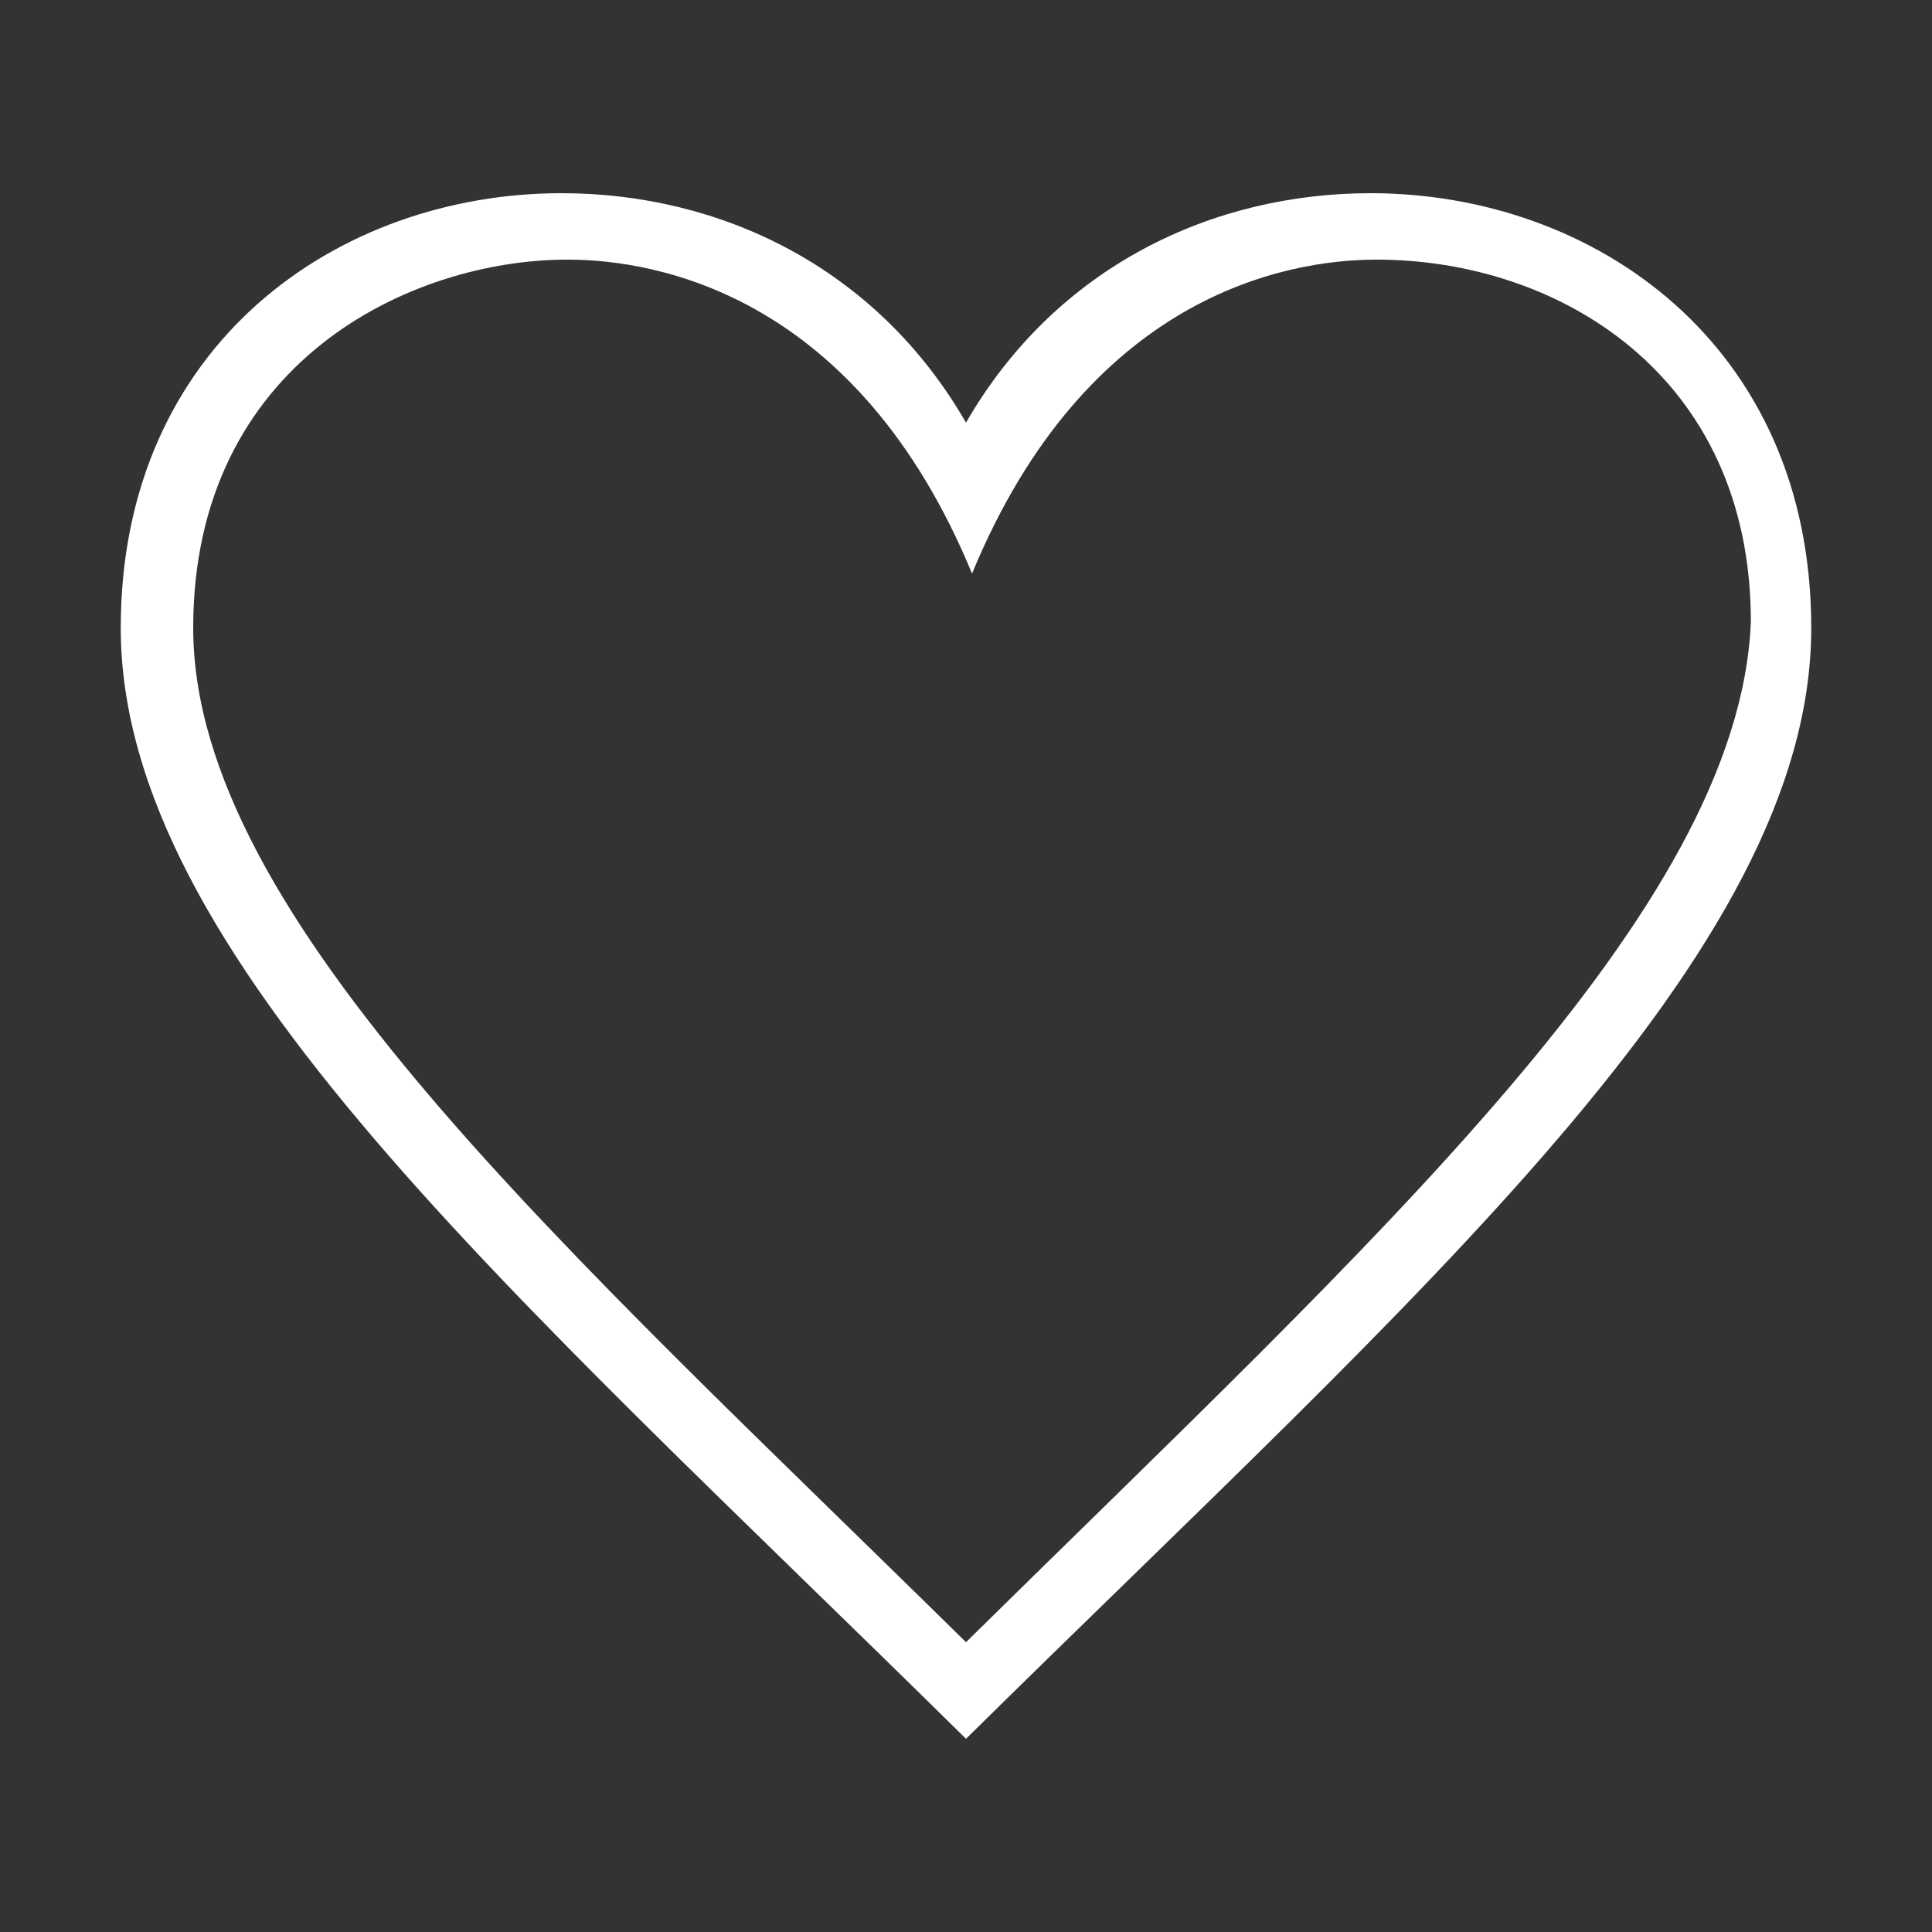
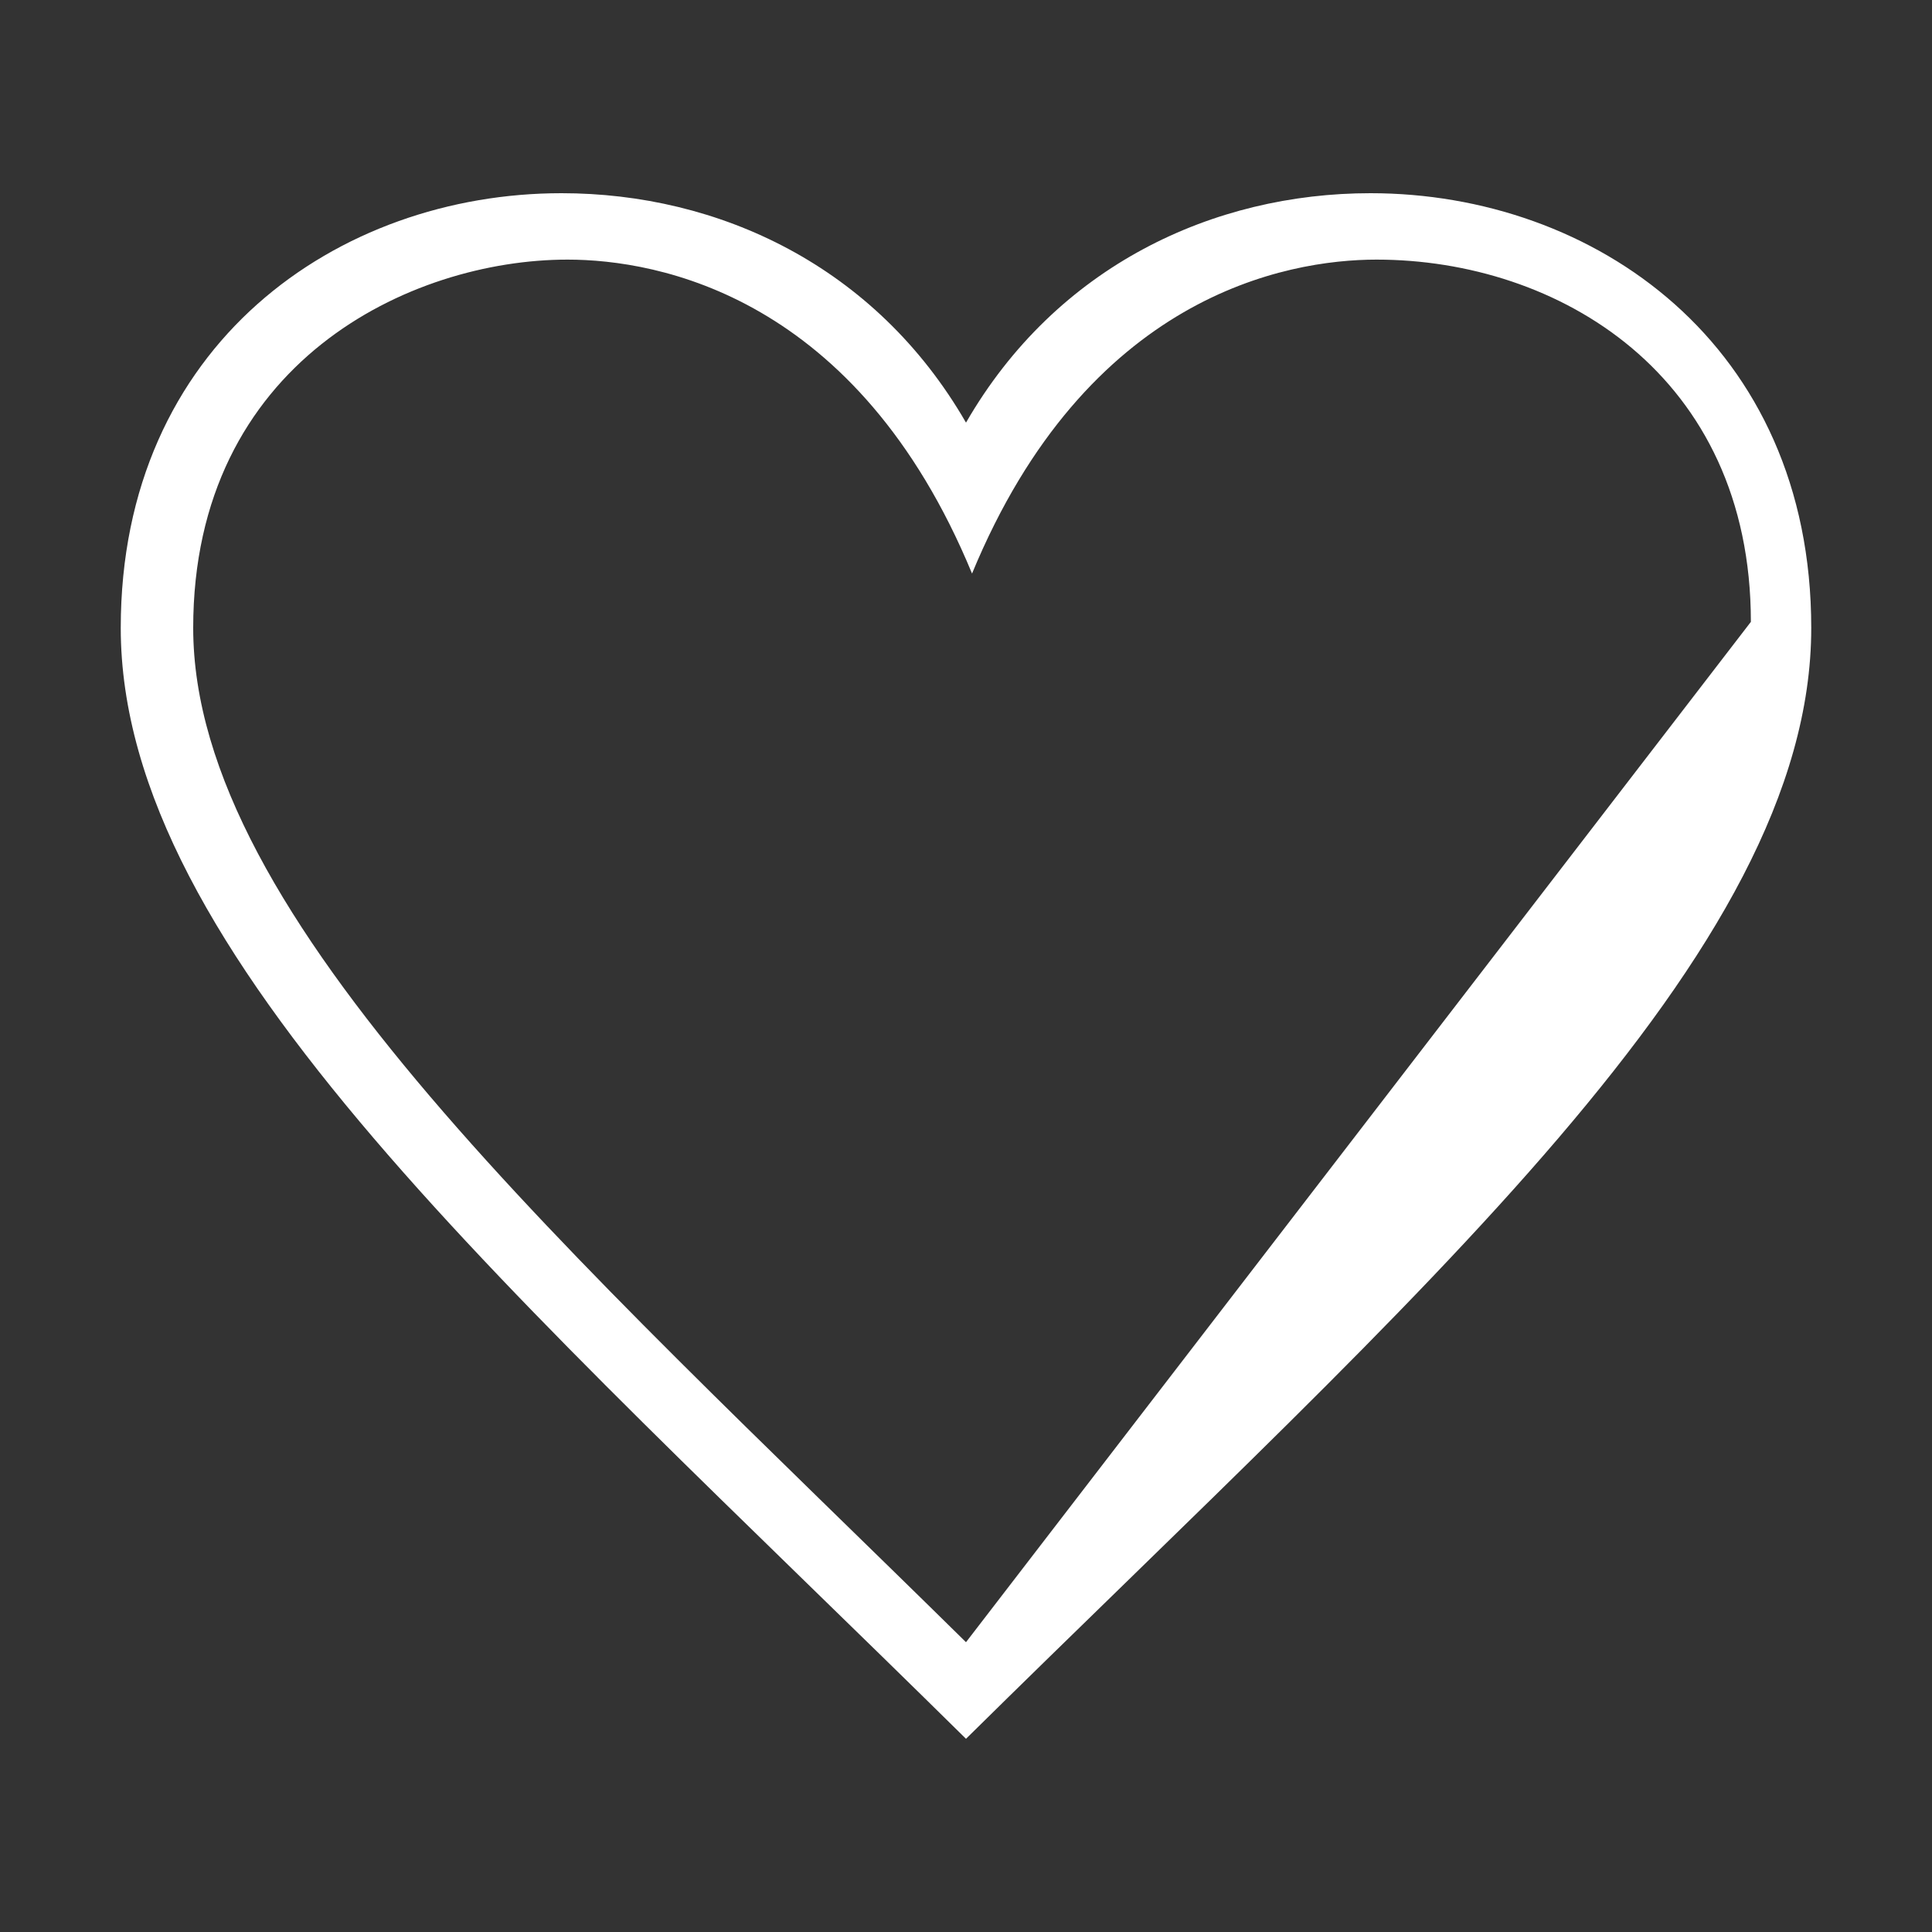
<svg xmlns="http://www.w3.org/2000/svg" version="1.1" id="Layer_1" x="0px" y="0px" viewBox="0 0 32 32" style="enable-background:new 0 0 32 32;" xml:space="preserve">
  <rect x="0" y="0" width="32" height="32" fill="#333333" stroke="none" />
  <style type="text/css">
	.st0{fill-rule:evenodd;clip-rule:evenodd;fill:#FFFFFF;}
</style>
-   <path class="st0" d="M16,27.2c-6.6-6.5-12.8-12-12.8-16.8c0-4.4,3.6-6.1,6.2-6.1c1.5,0,4.8,0.6,6.7,5.2c1.9-4.6,5.2-5.2,6.7-5.2  c3,0,6.2,1.9,6.2,6C28.8,15.1,22.8,20.5,16,27.2 M22.7,3.2c-2.6,0-5.2,1.2-6.7,3.8c-1.5-2.6-4.1-3.8-6.7-3.8C5.6,3.2,2,5.7,2,10.4  c0,5.4,6.5,11,14,18.4c7.5-7.4,14-13,14-18.4C30,5.7,26.4,3.2,22.7,3.2" />
+   <path class="st0" d="M16,27.2c-6.6-6.5-12.8-12-12.8-16.8c0-4.4,3.6-6.1,6.2-6.1c1.5,0,4.8,0.6,6.7,5.2c1.9-4.6,5.2-5.2,6.7-5.2  c3,0,6.2,1.9,6.2,6M22.7,3.2c-2.6,0-5.2,1.2-6.7,3.8c-1.5-2.6-4.1-3.8-6.7-3.8C5.6,3.2,2,5.7,2,10.4  c0,5.4,6.5,11,14,18.4c7.5-7.4,14-13,14-18.4C30,5.7,26.4,3.2,22.7,3.2" />
</svg>